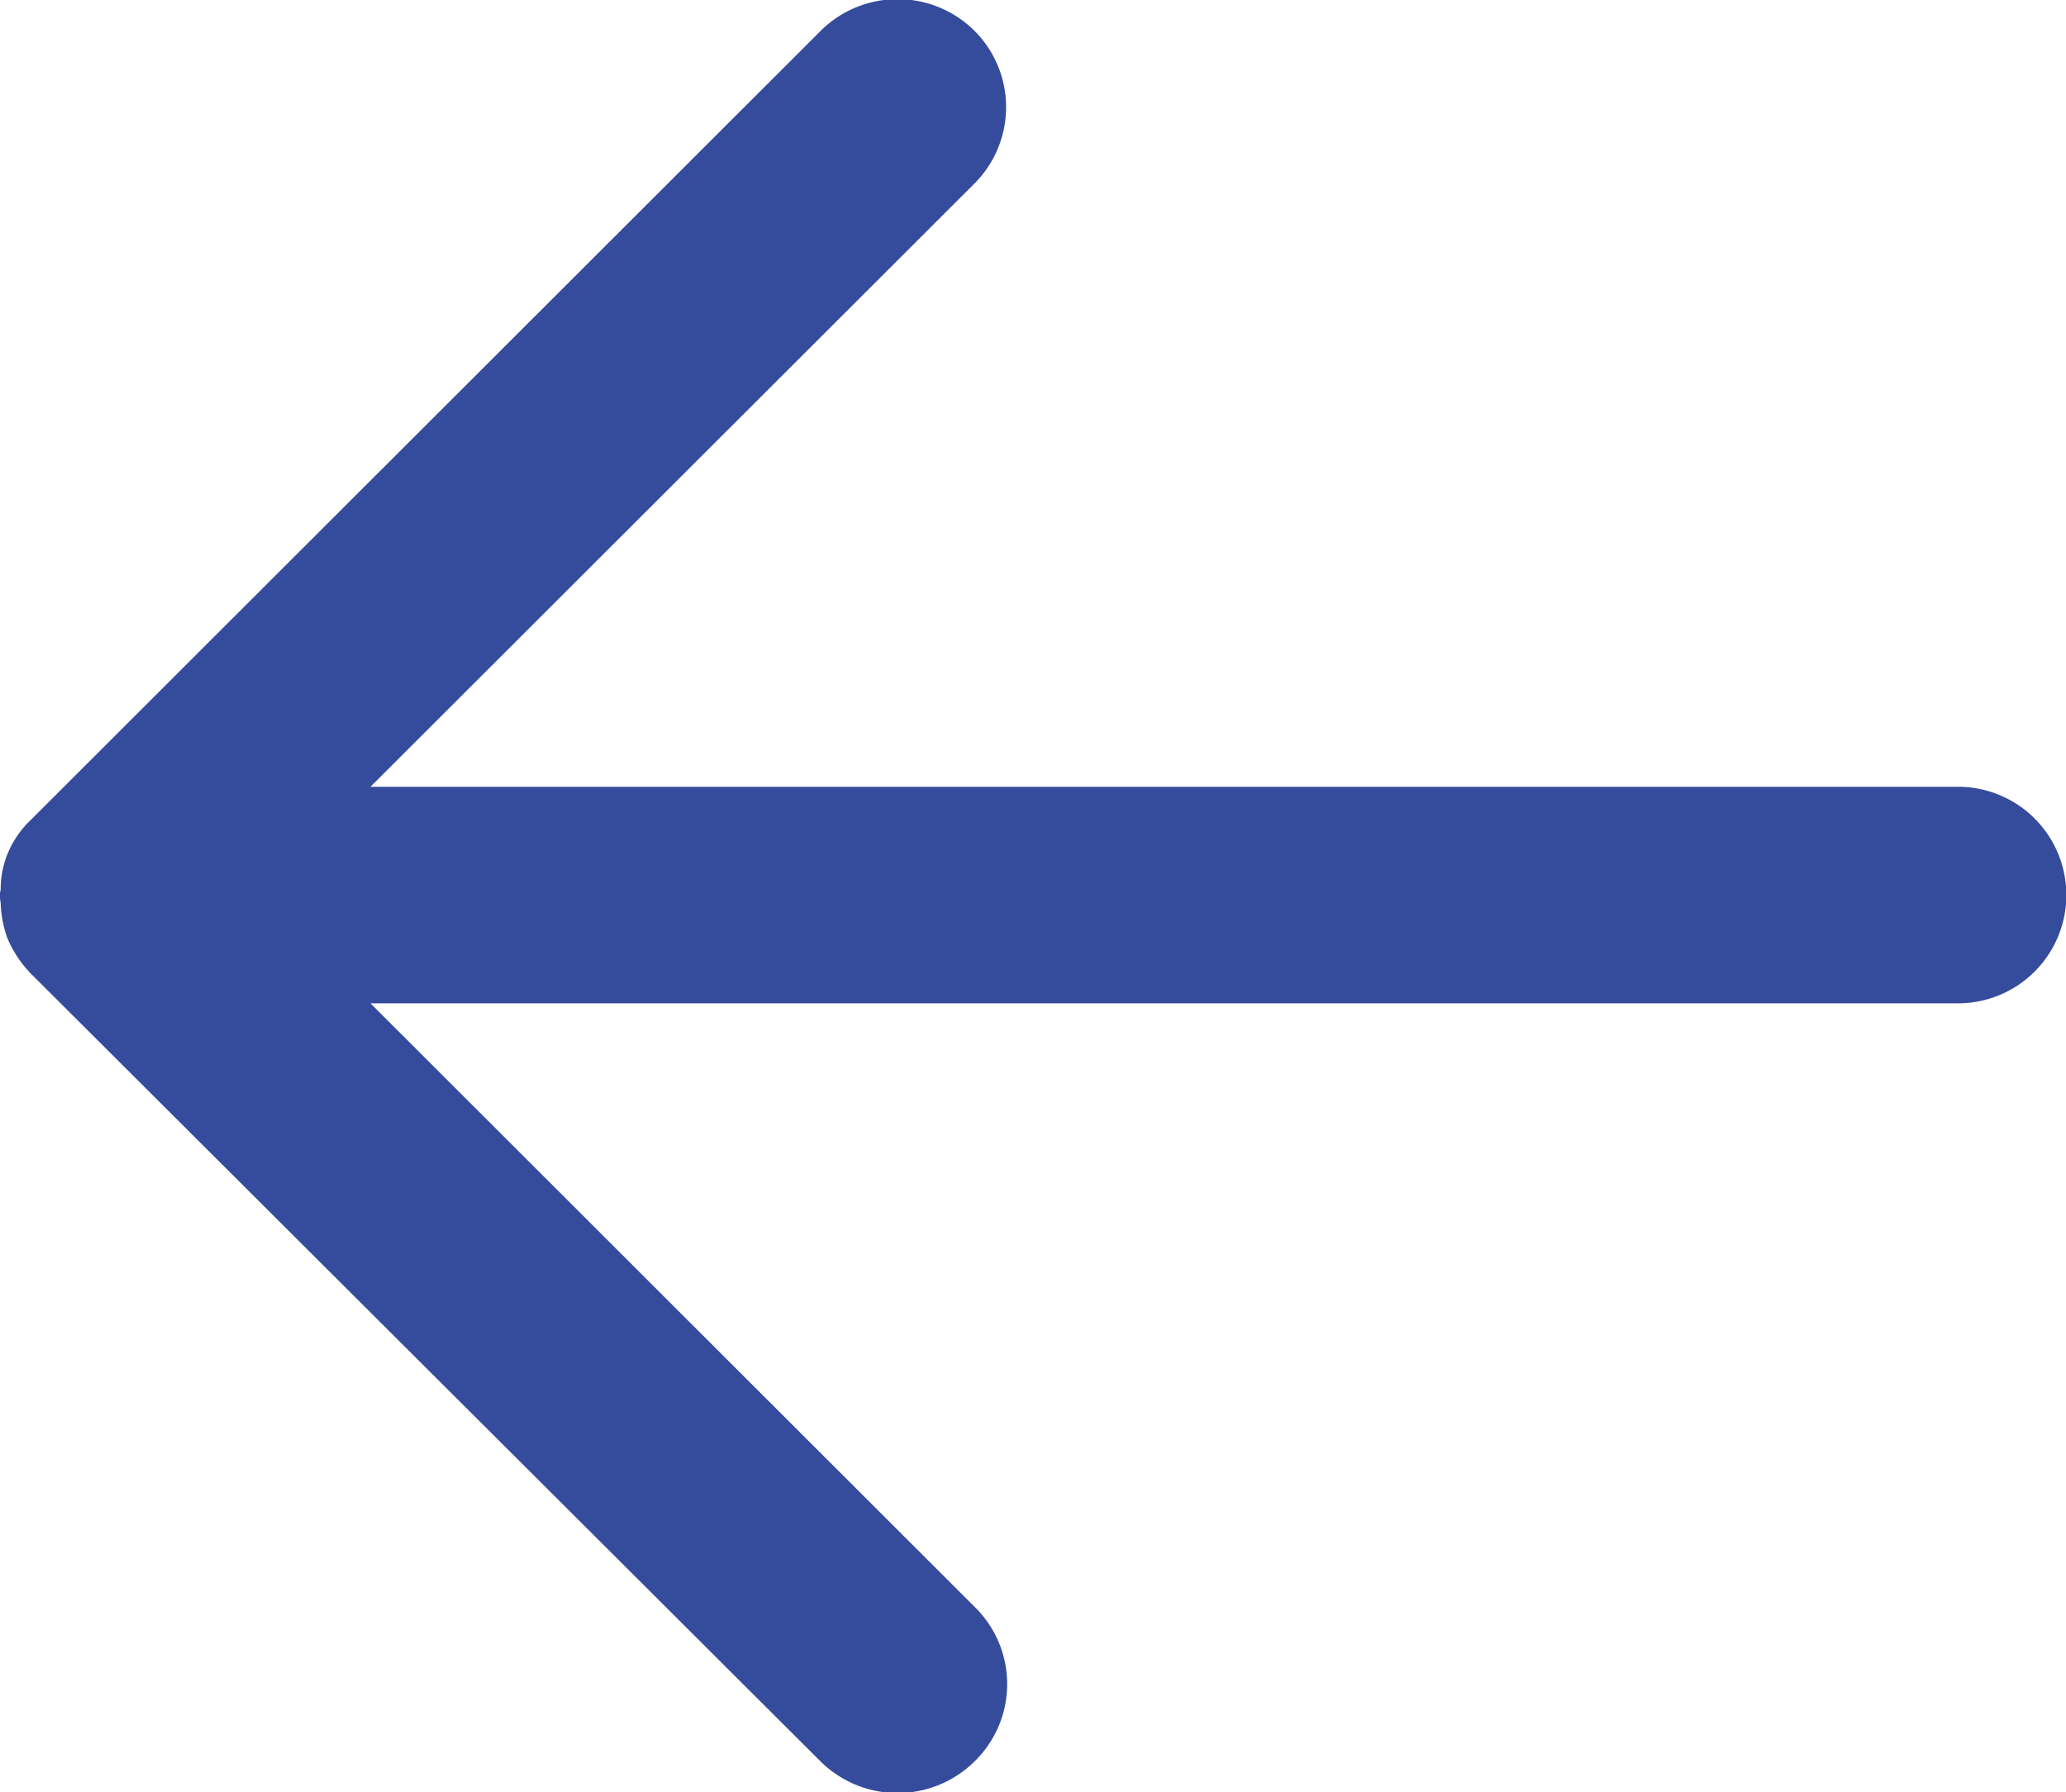
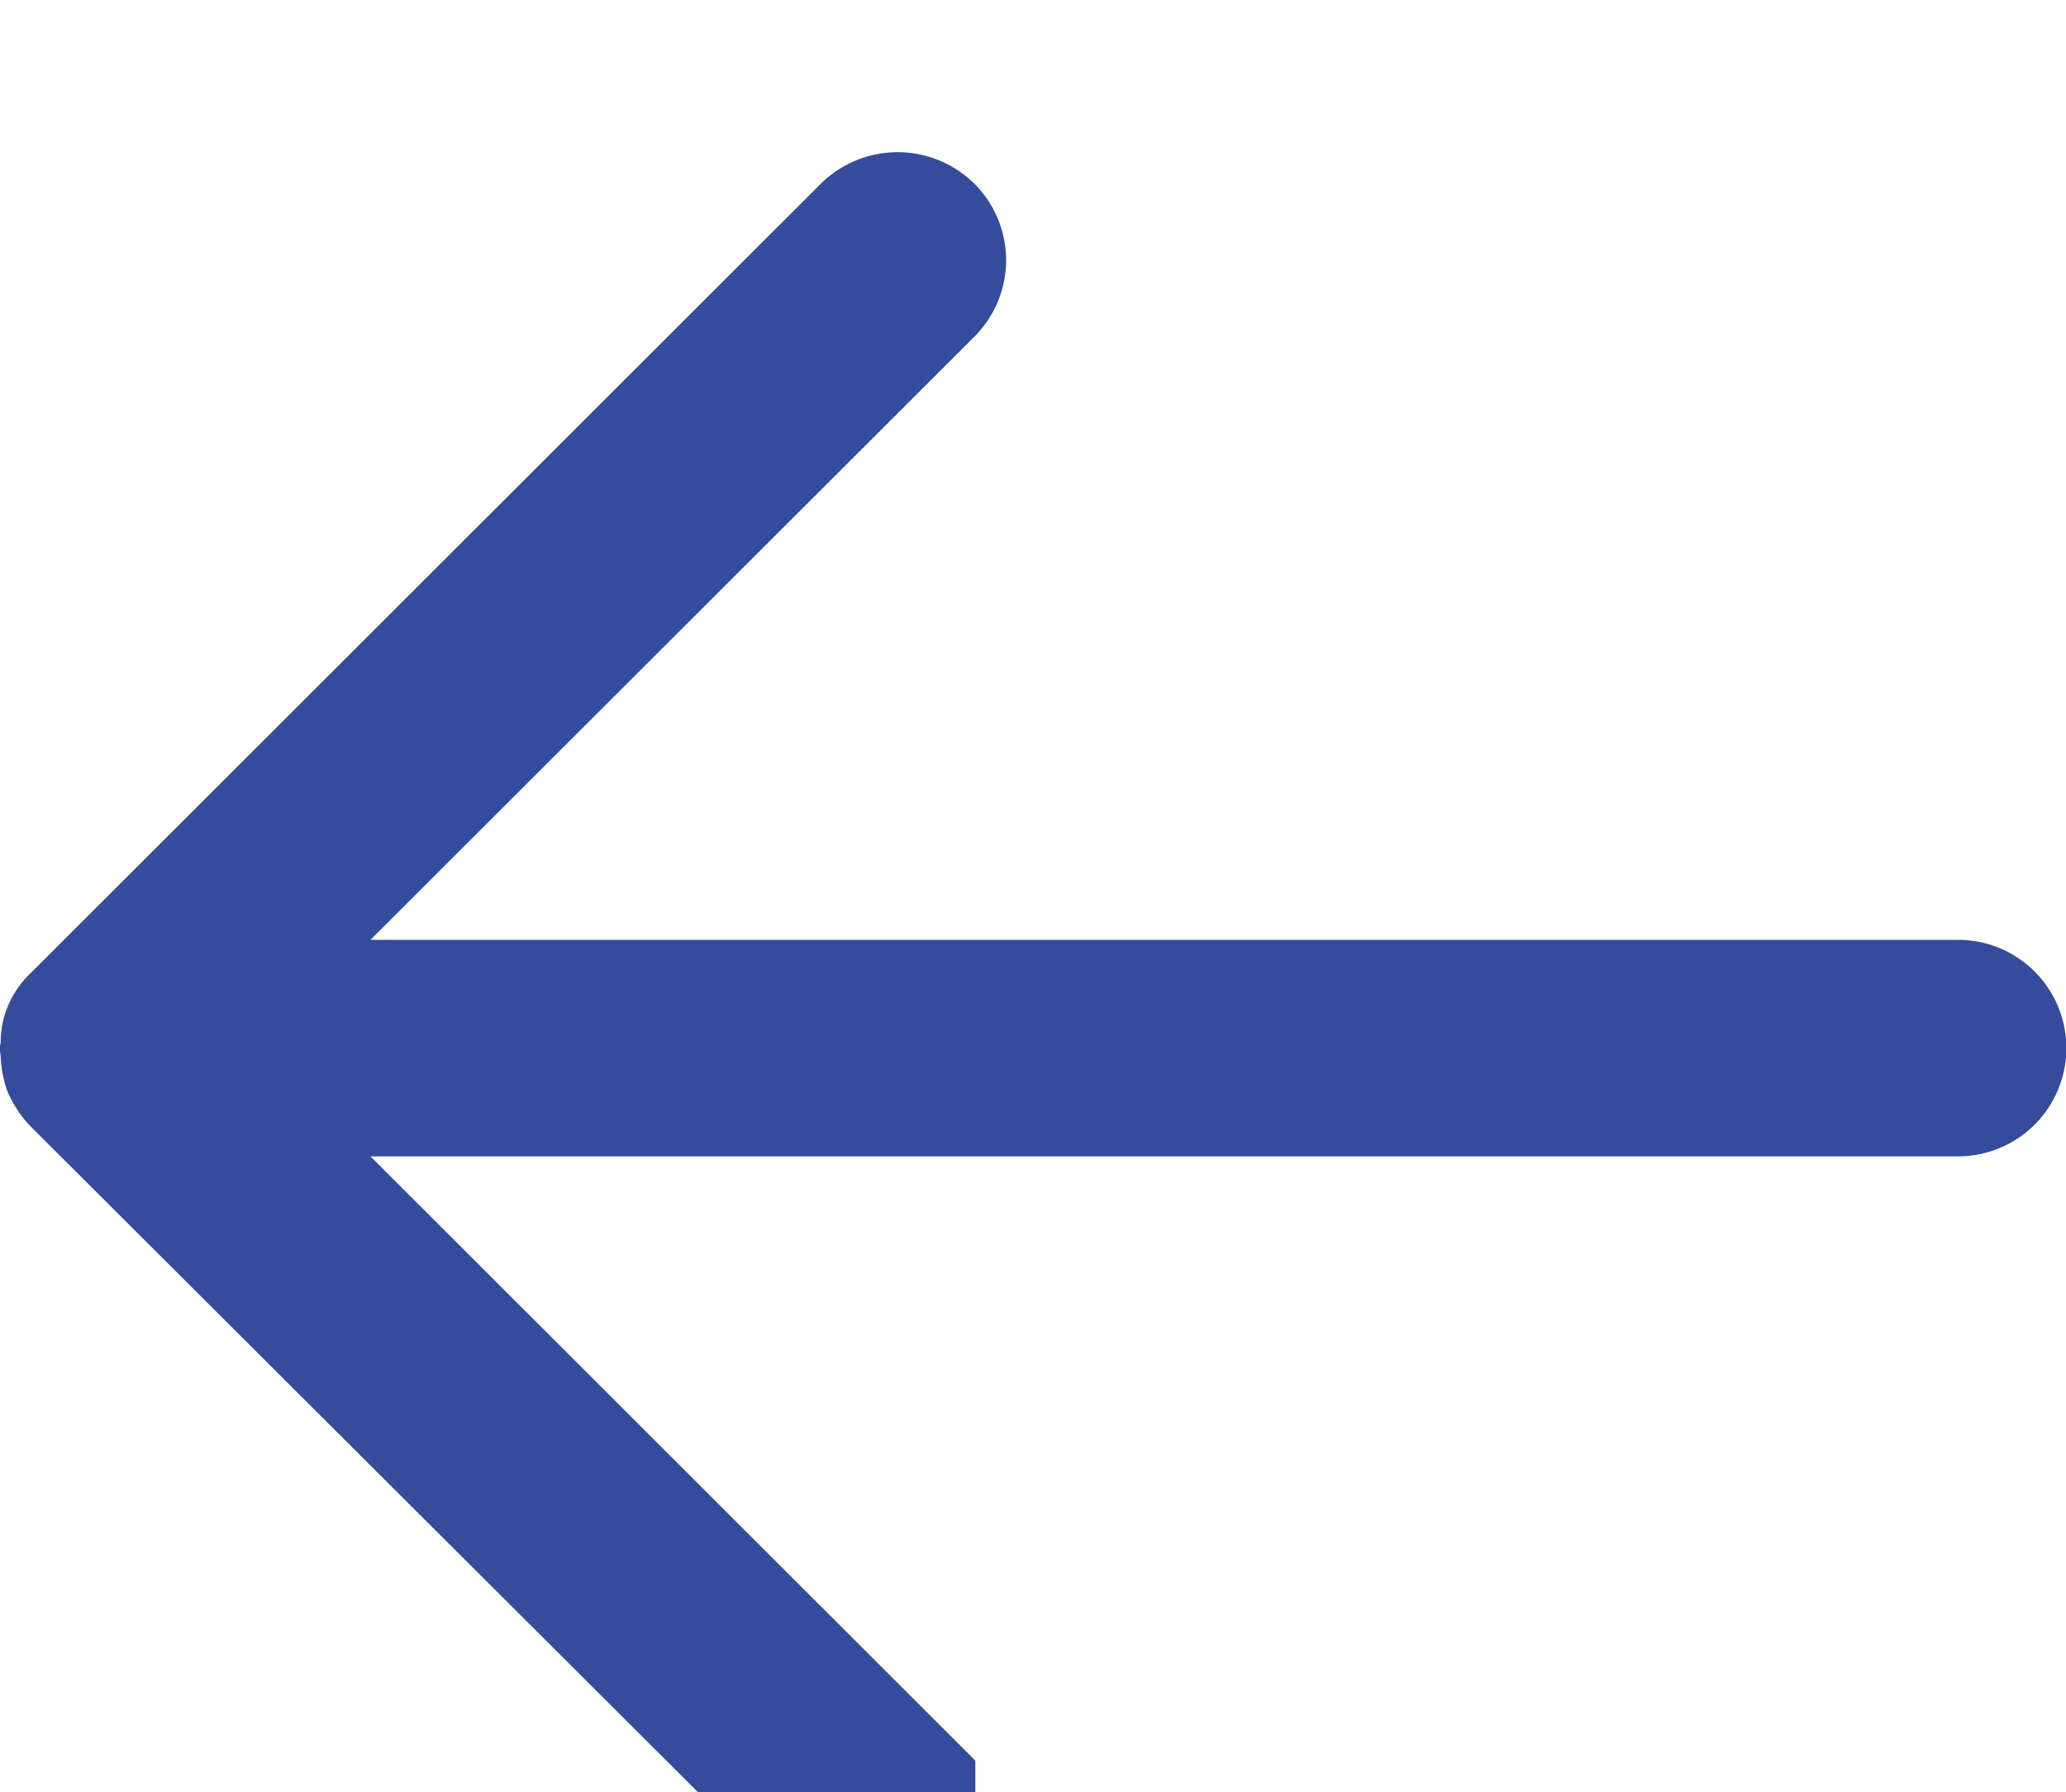
<svg xmlns="http://www.w3.org/2000/svg" width="18.219" height="15.81" viewBox="0 0 18.219 15.81">
  <defs>
    <style>
      .cls-1 {
        fill: #354b9c;
        fill-rule: evenodd;
      }
    </style>
  </defs>
-   <path id="形状_8" data-name="形状 8" class="cls-1" d="M93.226,3681.81a0.952,0.952,0,0,0,0-1.35l-5.334-5.33h14a0.955,0.955,0,1,0,0-1.91h-14l5.325-5.32a0.953,0.953,0,0,0,0-1.35,0.963,0.963,0,0,0-1.353,0l-6.965,6.96a0.874,0.874,0,0,0-.211.31,0.834,0.834,0,0,0-.057.3c0,0.02-.01.04-0.01,0.07a0.364,0.364,0,0,1,.01.06,1.037,1.037,0,0,0,.057.3,1.018,1.018,0,0,0,.211.32l6.965,6.95a0.966,0.966,0,0,0,1.362-.01h0Zm0,0" transform="translate(-84.625 -3666.28)" />
+   <path id="形状_8" data-name="形状 8" class="cls-1" d="M93.226,3681.81l-5.334-5.33h14a0.955,0.955,0,1,0,0-1.91h-14l5.325-5.32a0.953,0.953,0,0,0,0-1.35,0.963,0.963,0,0,0-1.353,0l-6.965,6.96a0.874,0.874,0,0,0-.211.31,0.834,0.834,0,0,0-.057.3c0,0.02-.01.04-0.01,0.07a0.364,0.364,0,0,1,.01.06,1.037,1.037,0,0,0,.057.3,1.018,1.018,0,0,0,.211.32l6.965,6.95a0.966,0.966,0,0,0,1.362-.01h0Zm0,0" transform="translate(-84.625 -3666.28)" />
</svg>